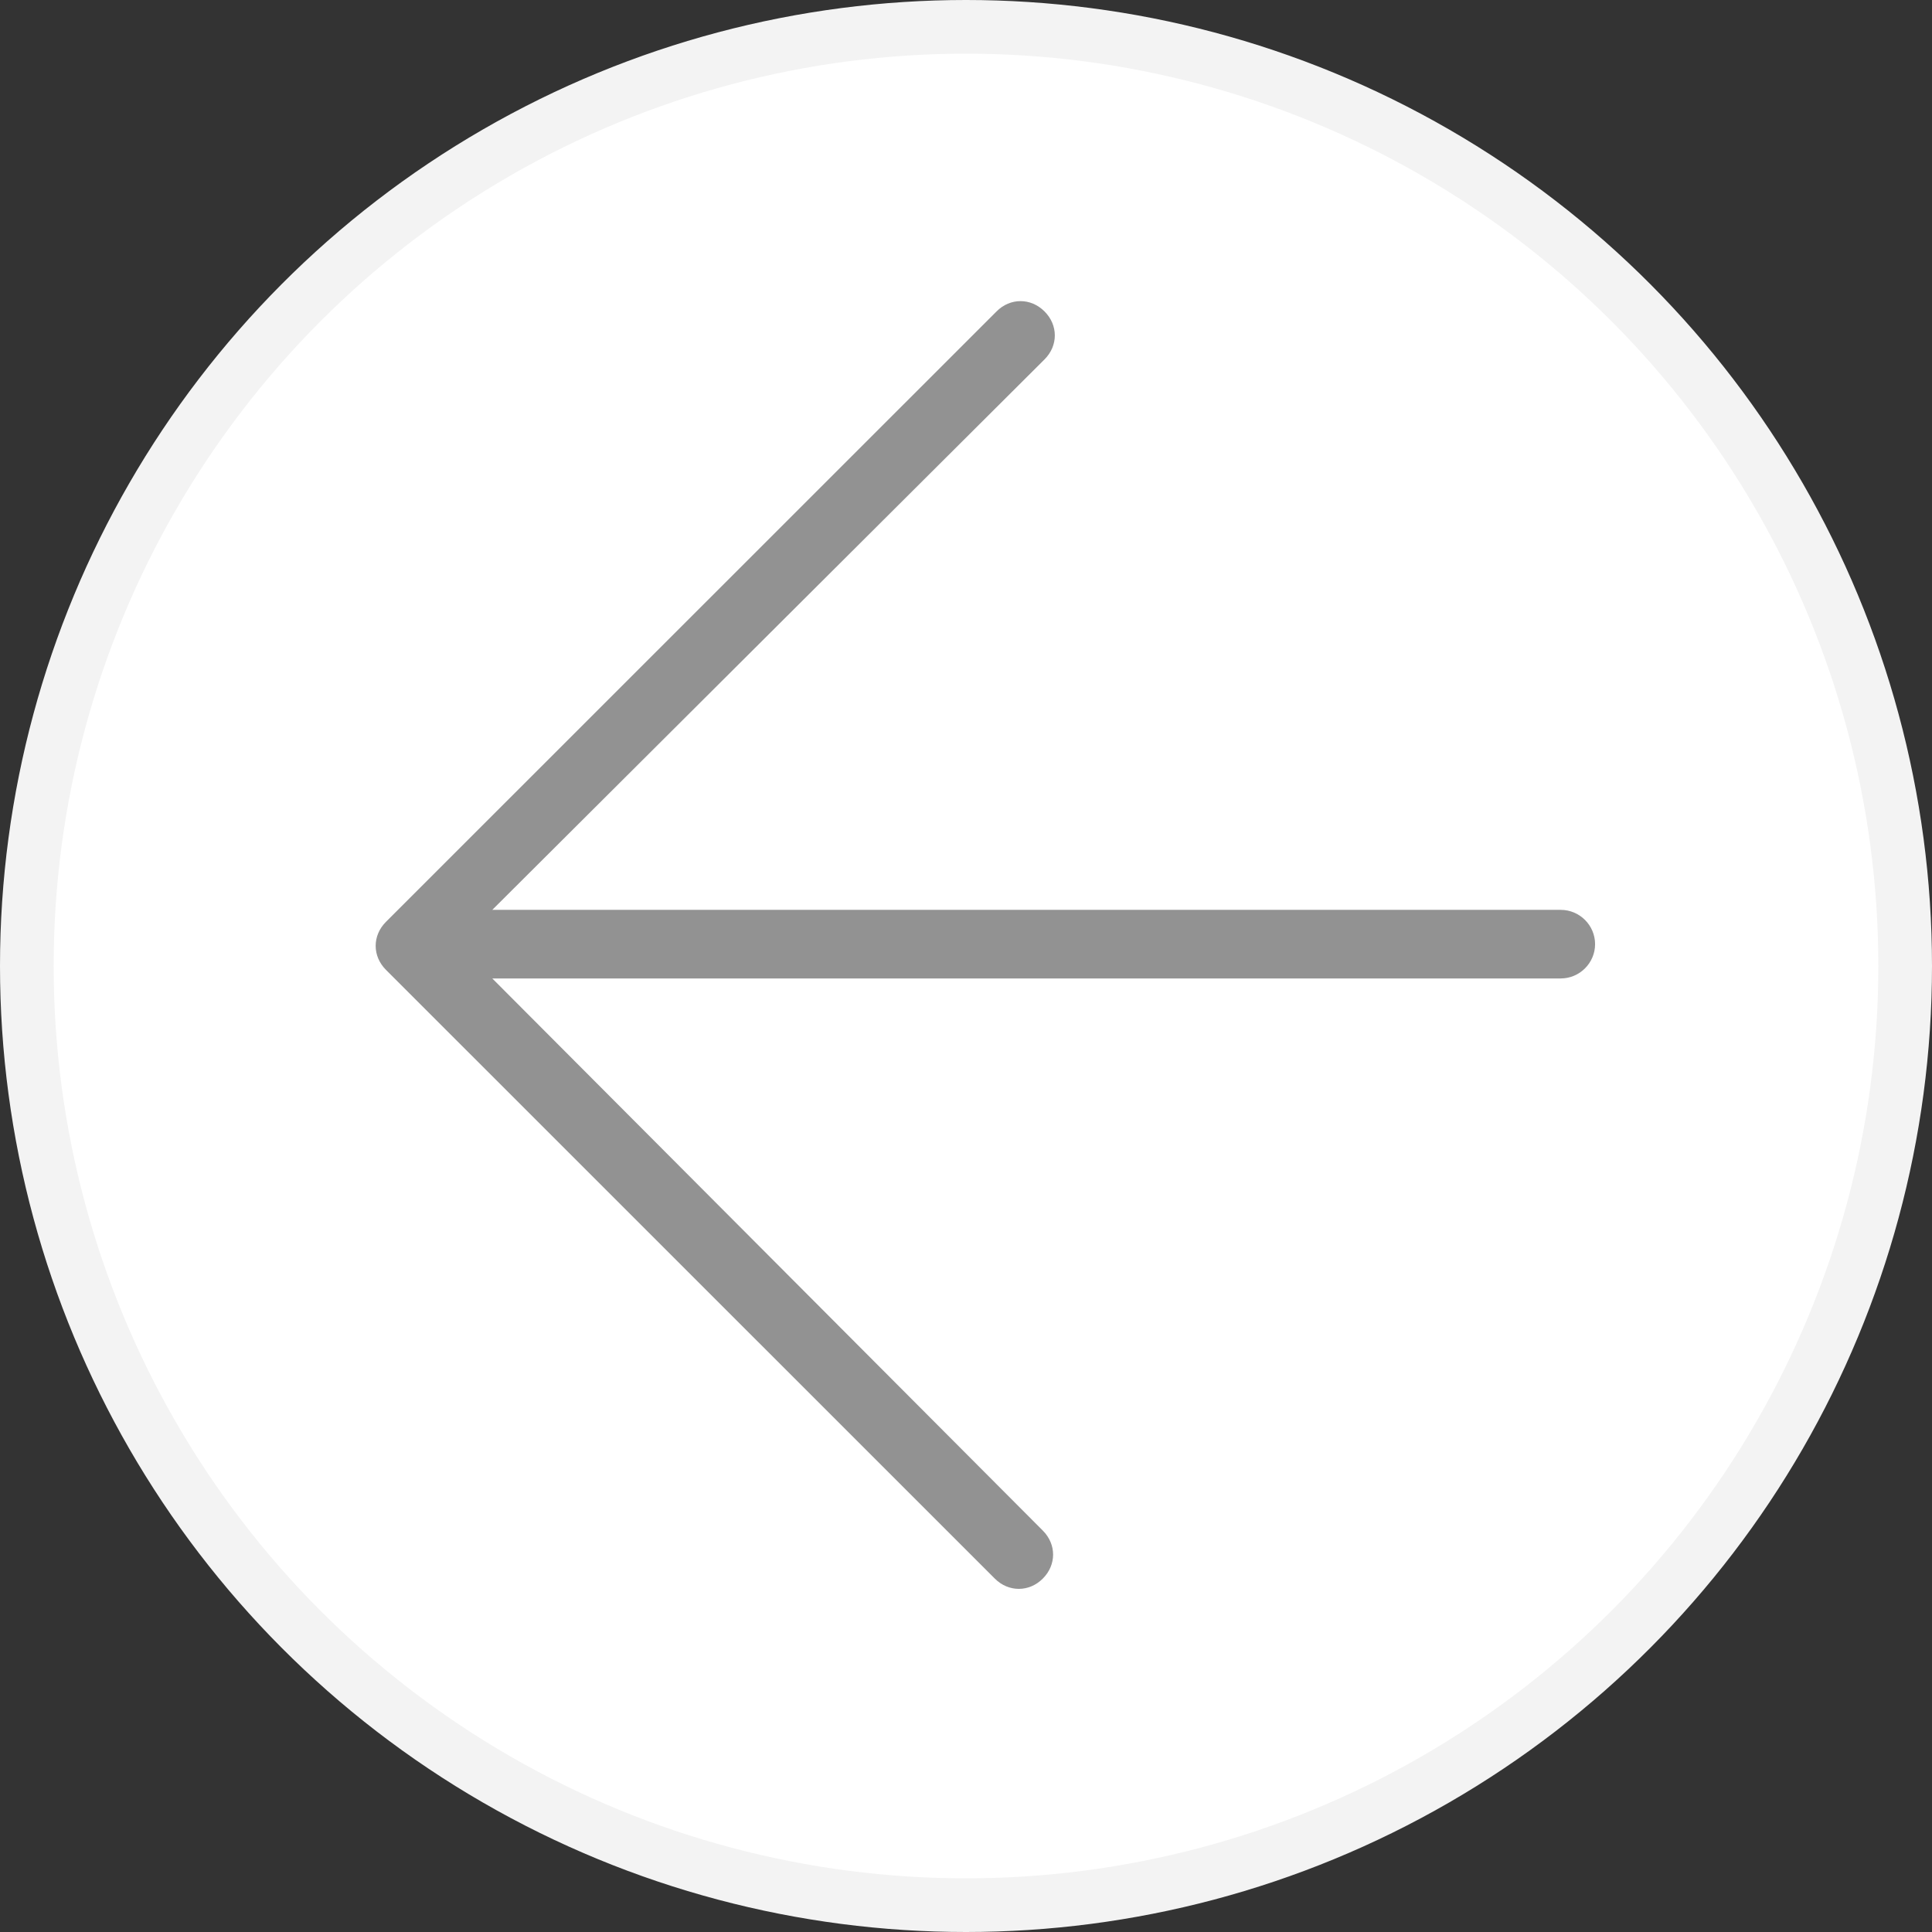
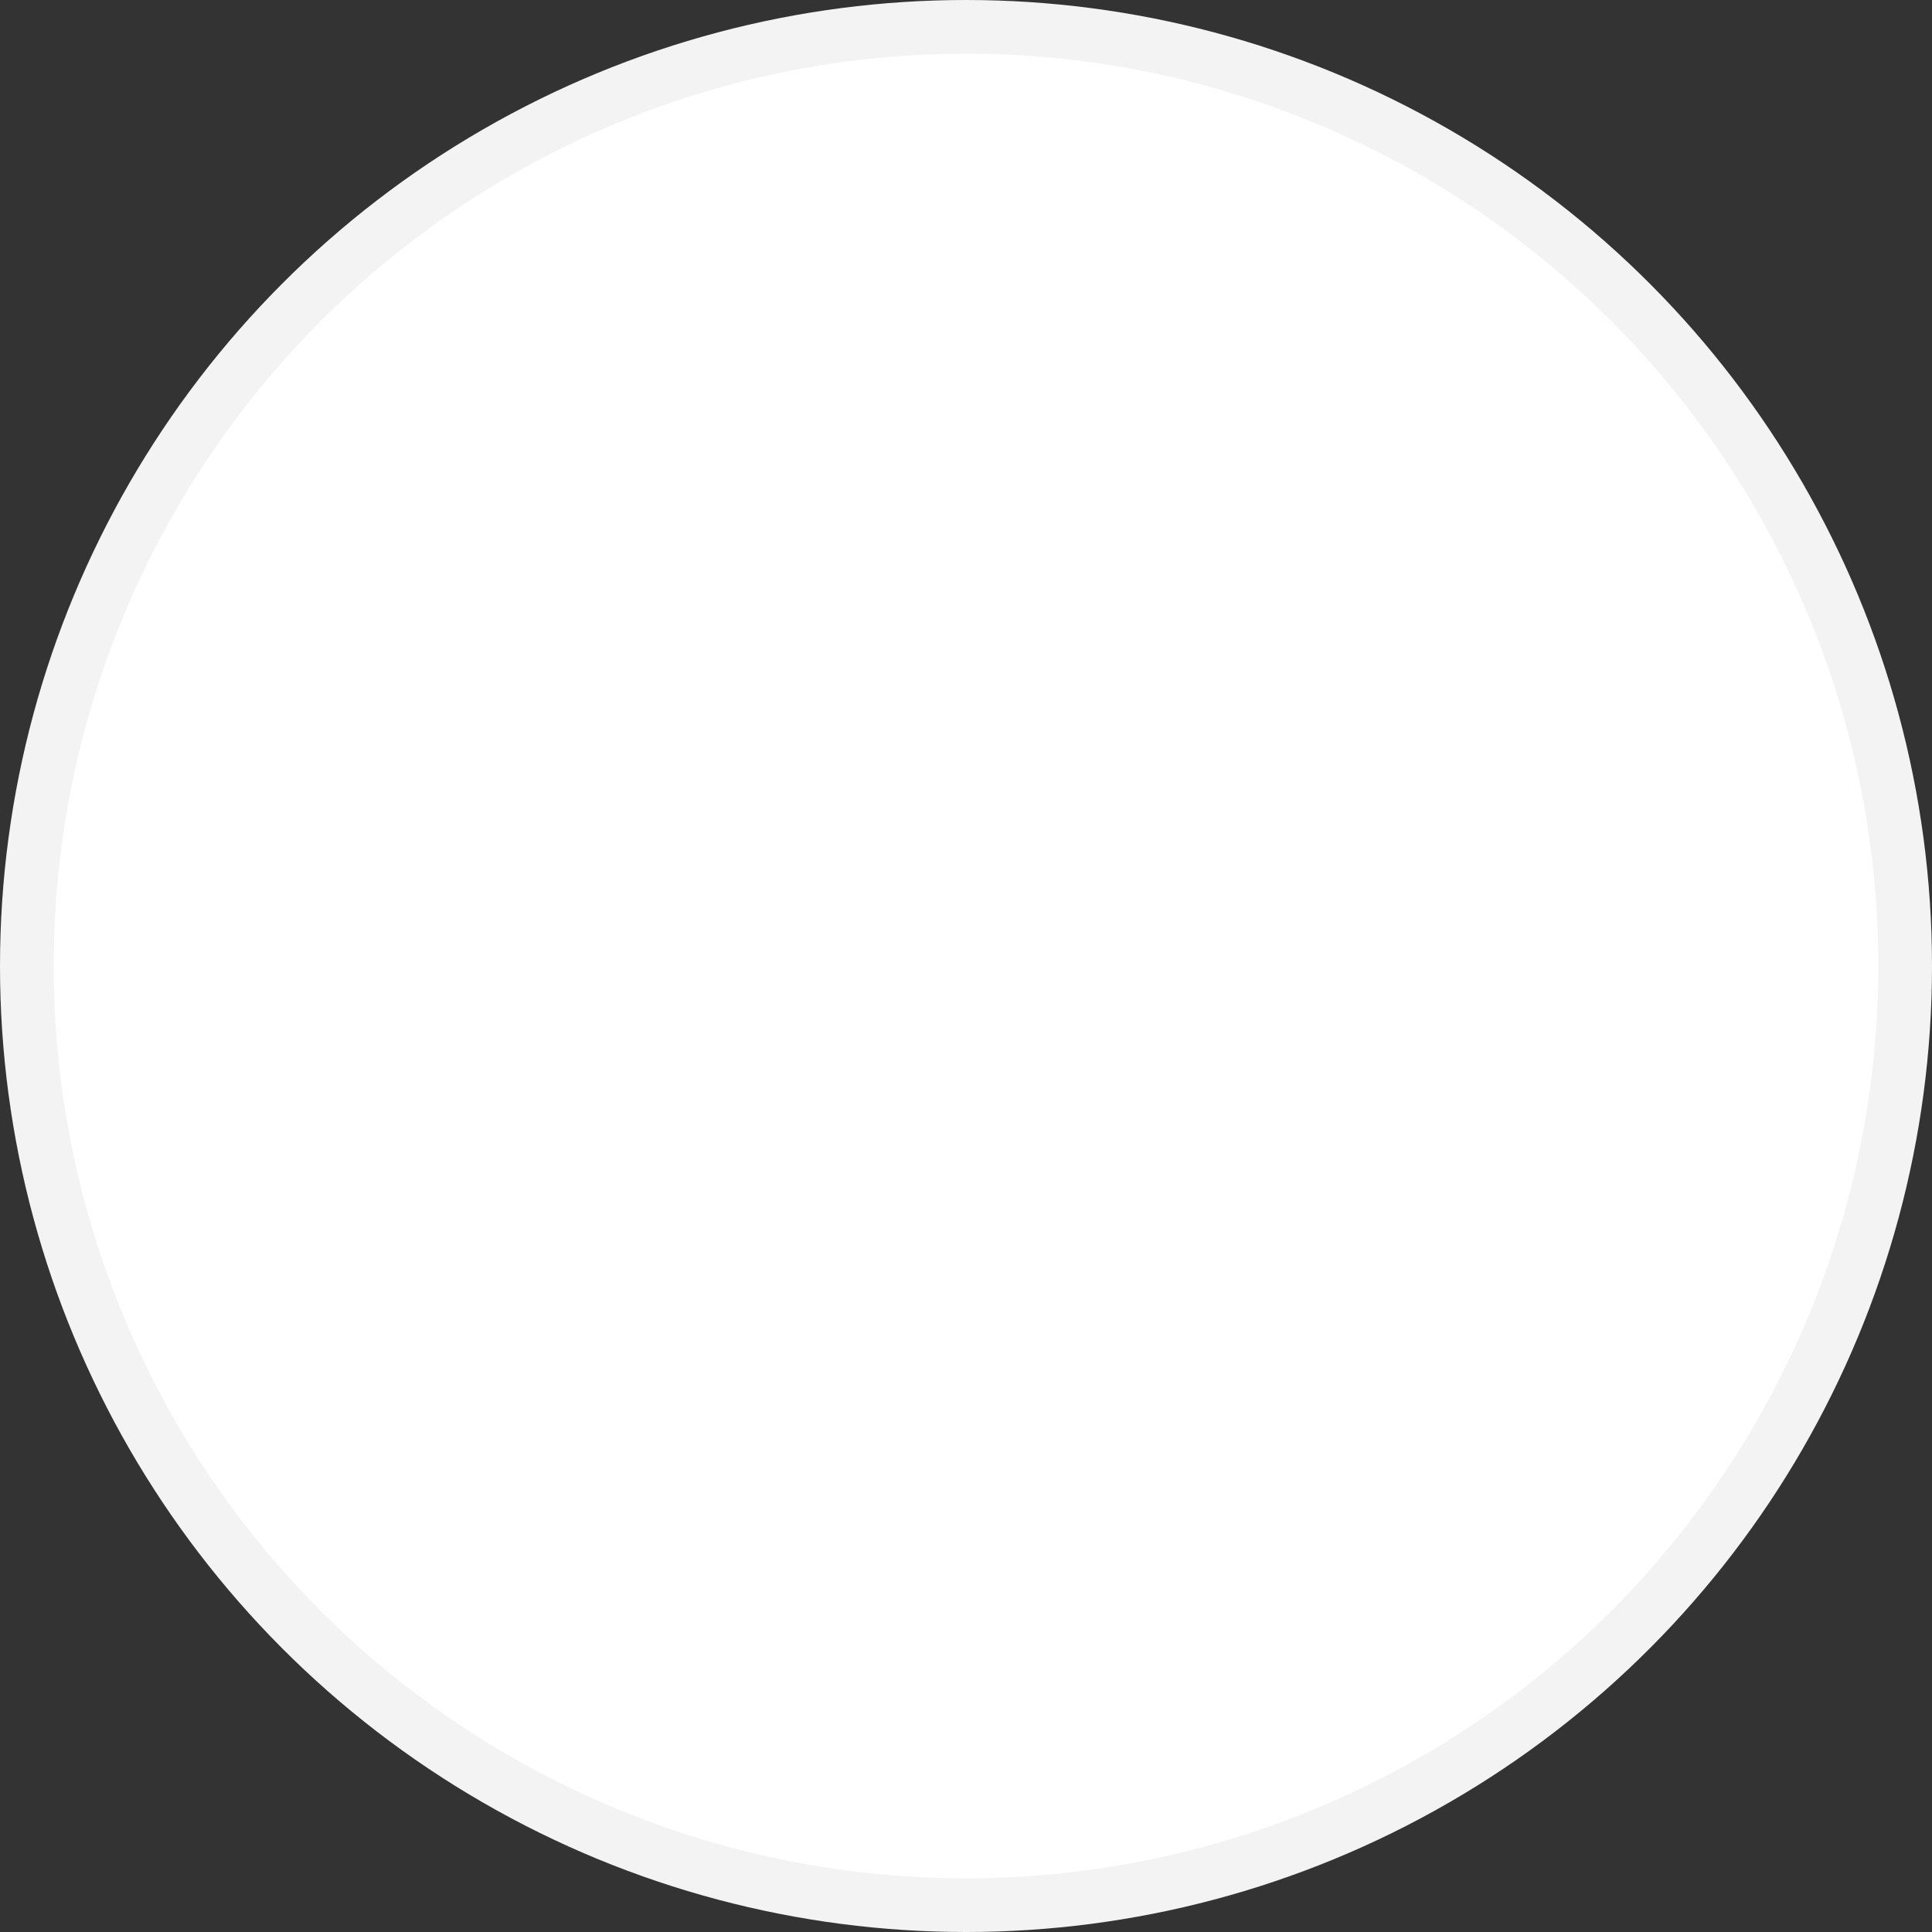
<svg xmlns="http://www.w3.org/2000/svg" width="36" height="36" viewBox="0 0 36 36" fill="none">
  <rect x="0" y="0" width="36" height="36" fill="#333333" stroke="none" />
  <circle cx="18" cy="18" r="17.5" fill="white" stroke="#F3F3F3" />
-   <path d="M29.082 16.954L9.173 16.954L19.463 6.697C19.719 6.442 19.719 6.058 19.463 5.803C19.335 5.675 19.176 5.611 19.016 5.611C18.856 5.611 18.696 5.675 18.569 5.803L7.192 17.177C6.936 17.433 6.936 17.816 7.192 18.072L18.537 29.415C18.792 29.67 19.176 29.67 19.431 29.415C19.687 29.159 19.687 28.776 19.431 28.52L9.173 18.232L29.082 18.232C29.434 18.232 29.722 17.944 29.722 17.593C29.722 17.241 29.434 16.954 29.082 16.954Z" fill="#929292" />
</svg>